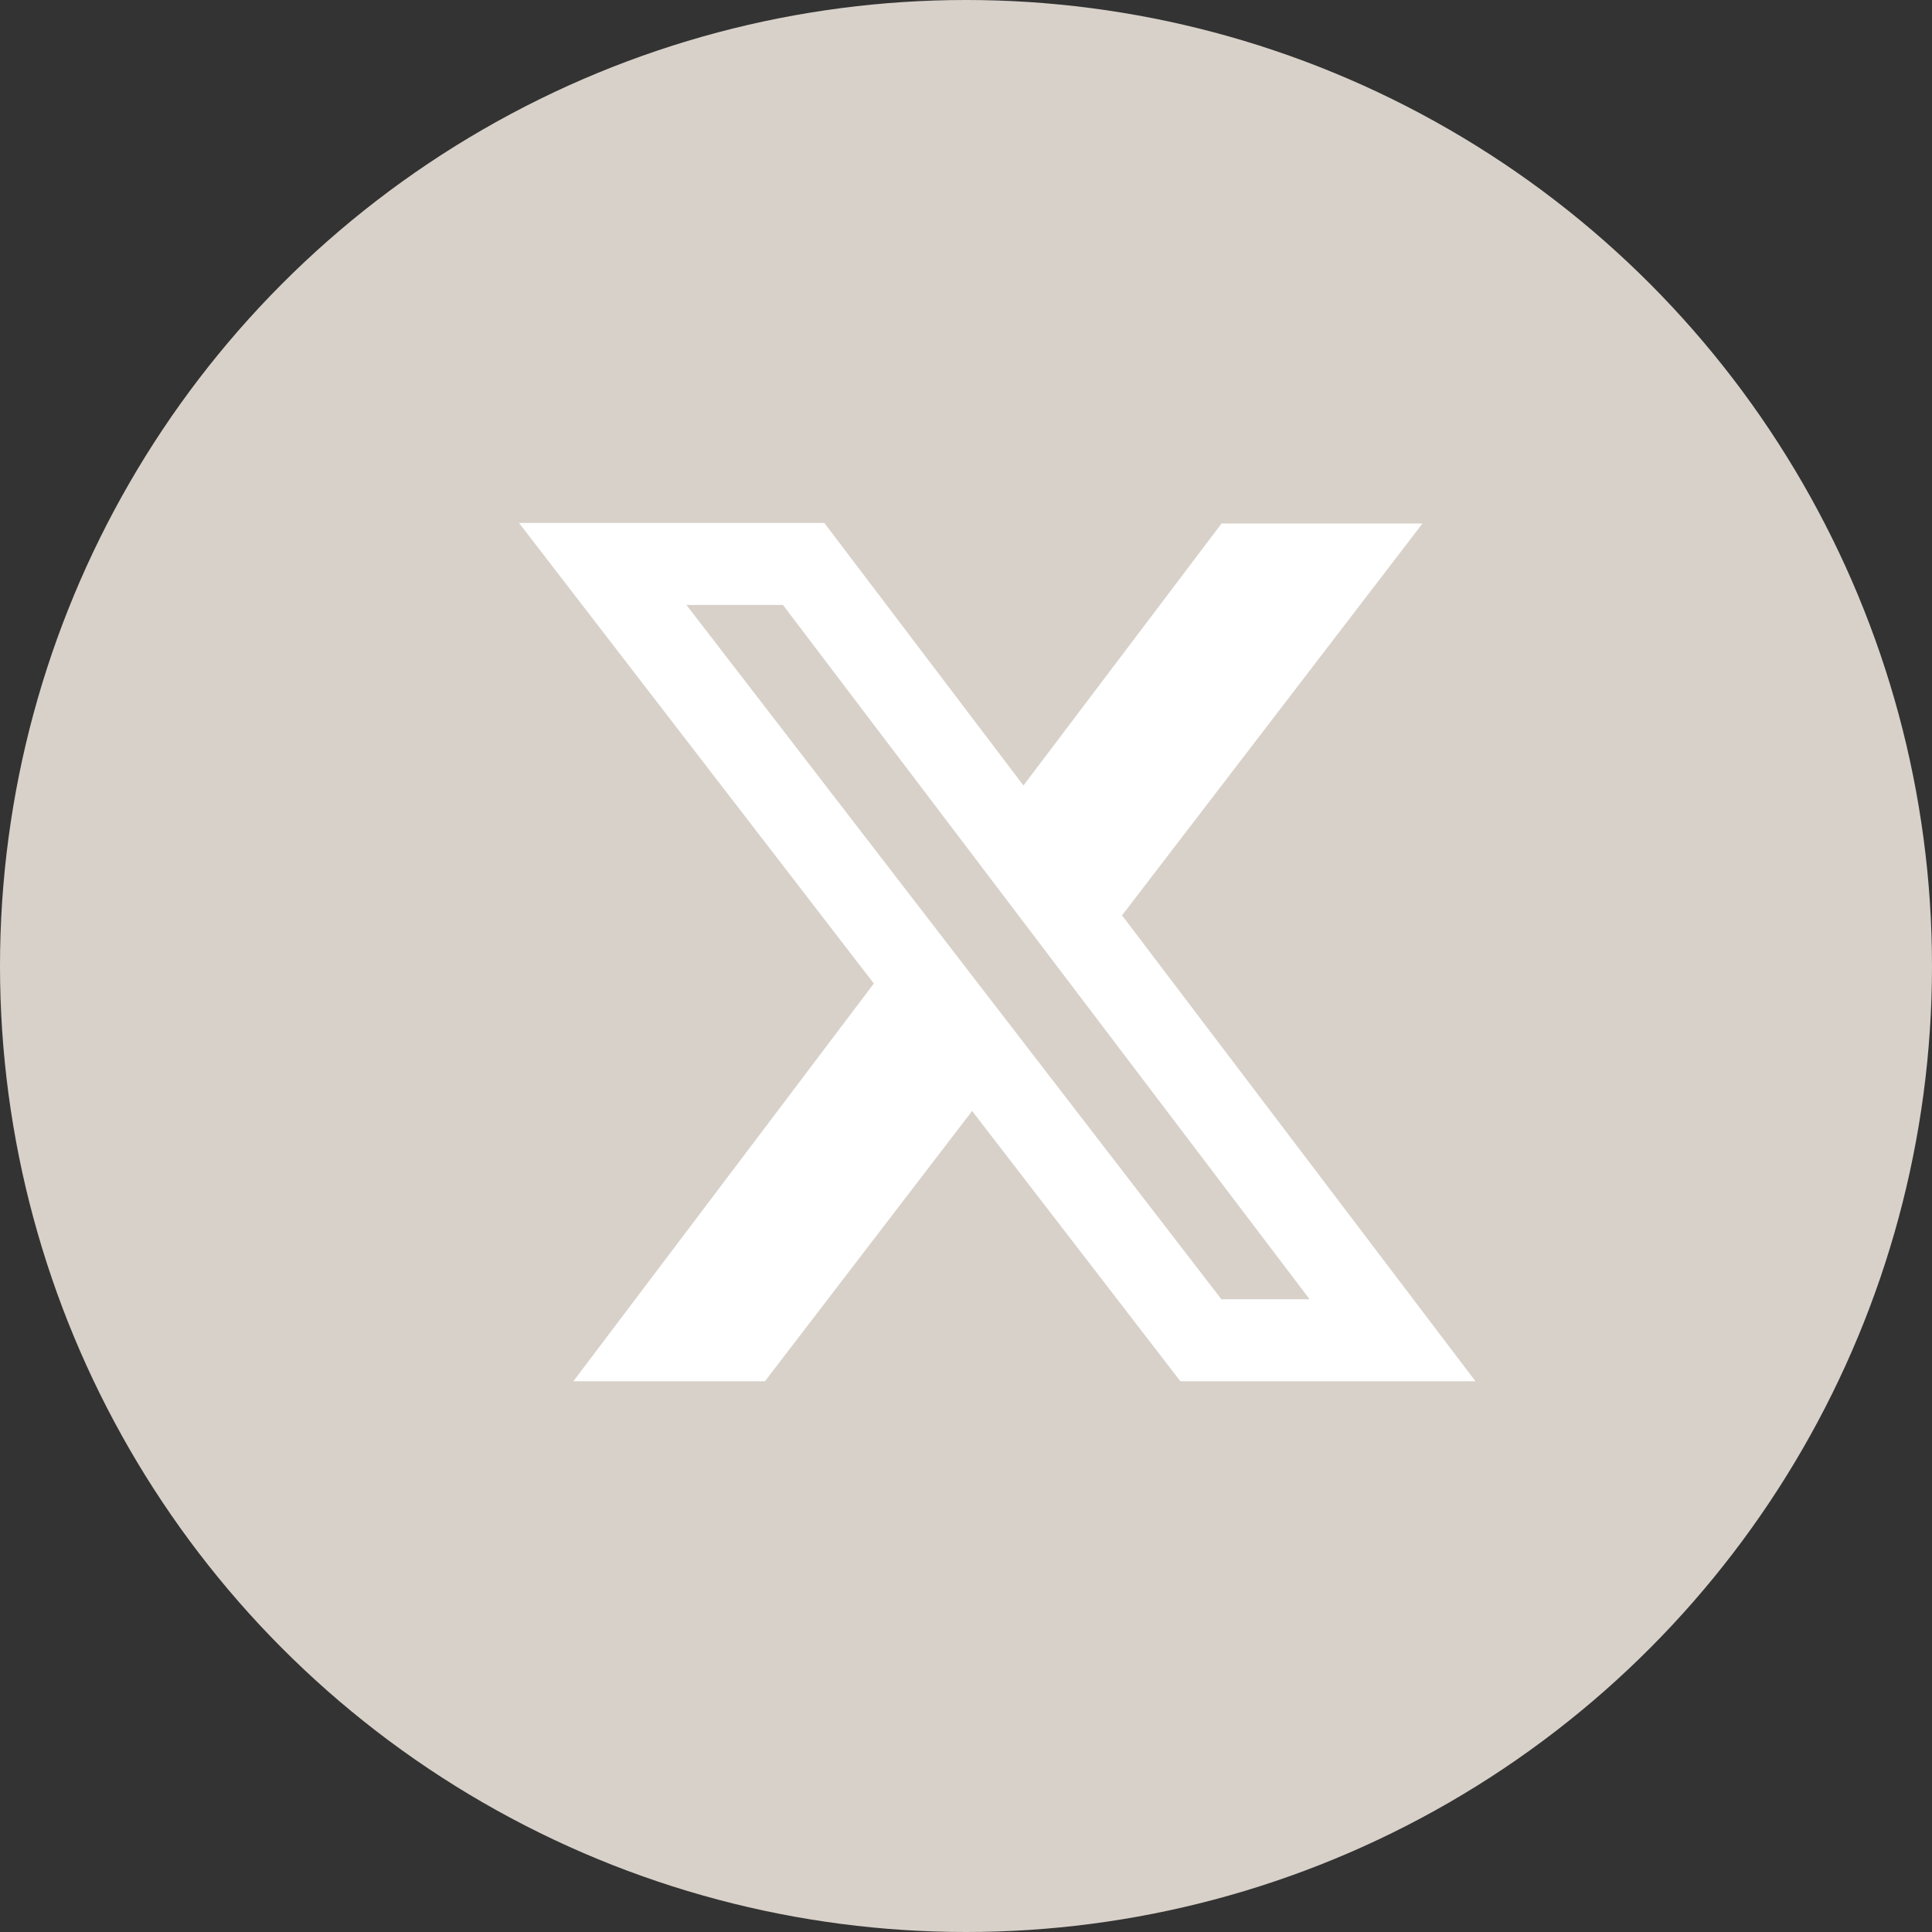
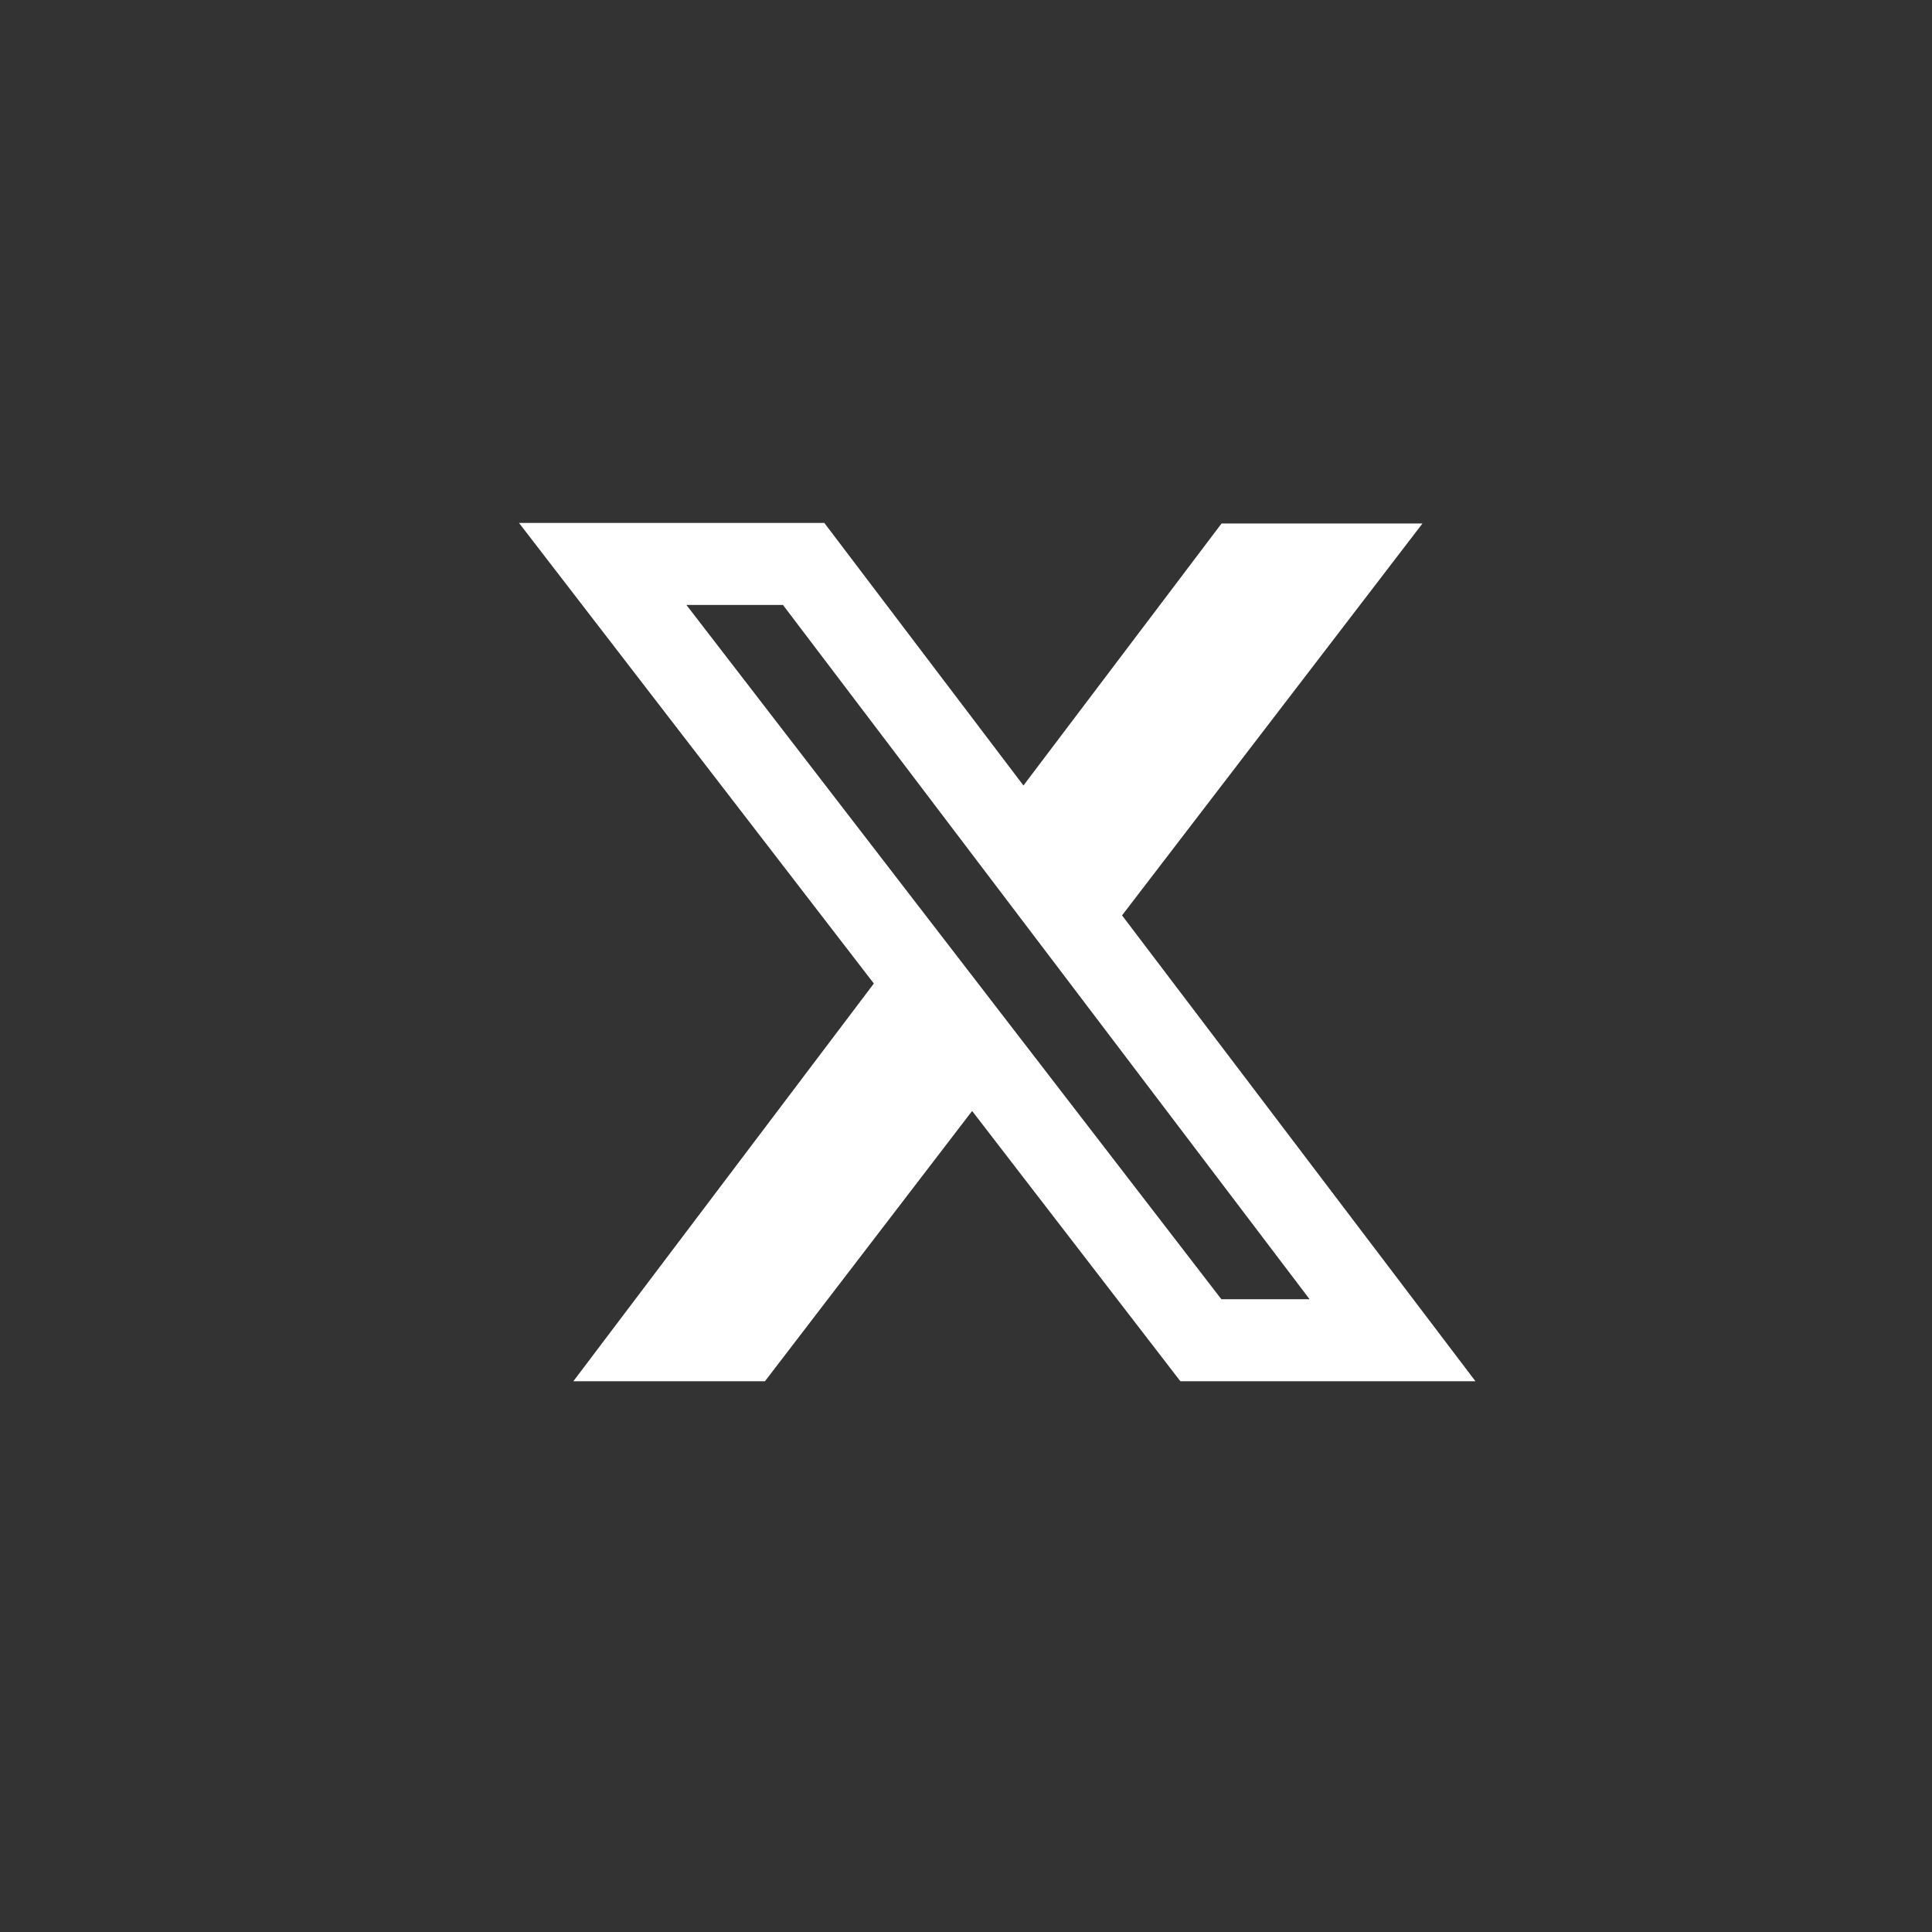
<svg xmlns="http://www.w3.org/2000/svg" width="30px" height="30px" viewBox="0 0 30 30" version="1.1">
  <rect x="0" y="0" width="30" height="30" fill="#333333" stroke="none" />
  <title>编组 18</title>
  <g id="页面-1" stroke="none" stroke-width="1" fill="none" fill-rule="evenodd">
    <g id="blog详情" transform="translate(-1154, -1629)">
      <g id="编组-3" transform="translate(1098, 1629)">
        <g id="编组-9" transform="translate(18, 0)">
          <g id="编组-18" transform="translate(38, 0)">
-             <circle id="椭圆形备份-2" fill="#D8D1C9" cx="15" cy="15" r="15" />
            <g id="编组" transform="translate(8, 8)" fill="#FFFFFF" fill-rule="nonzero">
              <path d="M4.8,0.12 L7.892,4.197 L10.968,0.129 L14.088,0.129 L9.423,6.214 L14.911,13.448 L10.329,13.448 L7.095,9.251 L3.878,13.448 L0.903,13.448 L5.569,7.272 L0.059,0.12 L4.8,0.12 Z M12.335,12.174 L4.158,1.394 L2.659,1.394 L4.819,4.197 L10.965,12.174 L12.335,12.174 Z" id="形状结合" />
            </g>
          </g>
        </g>
      </g>
    </g>
  </g>
</svg>